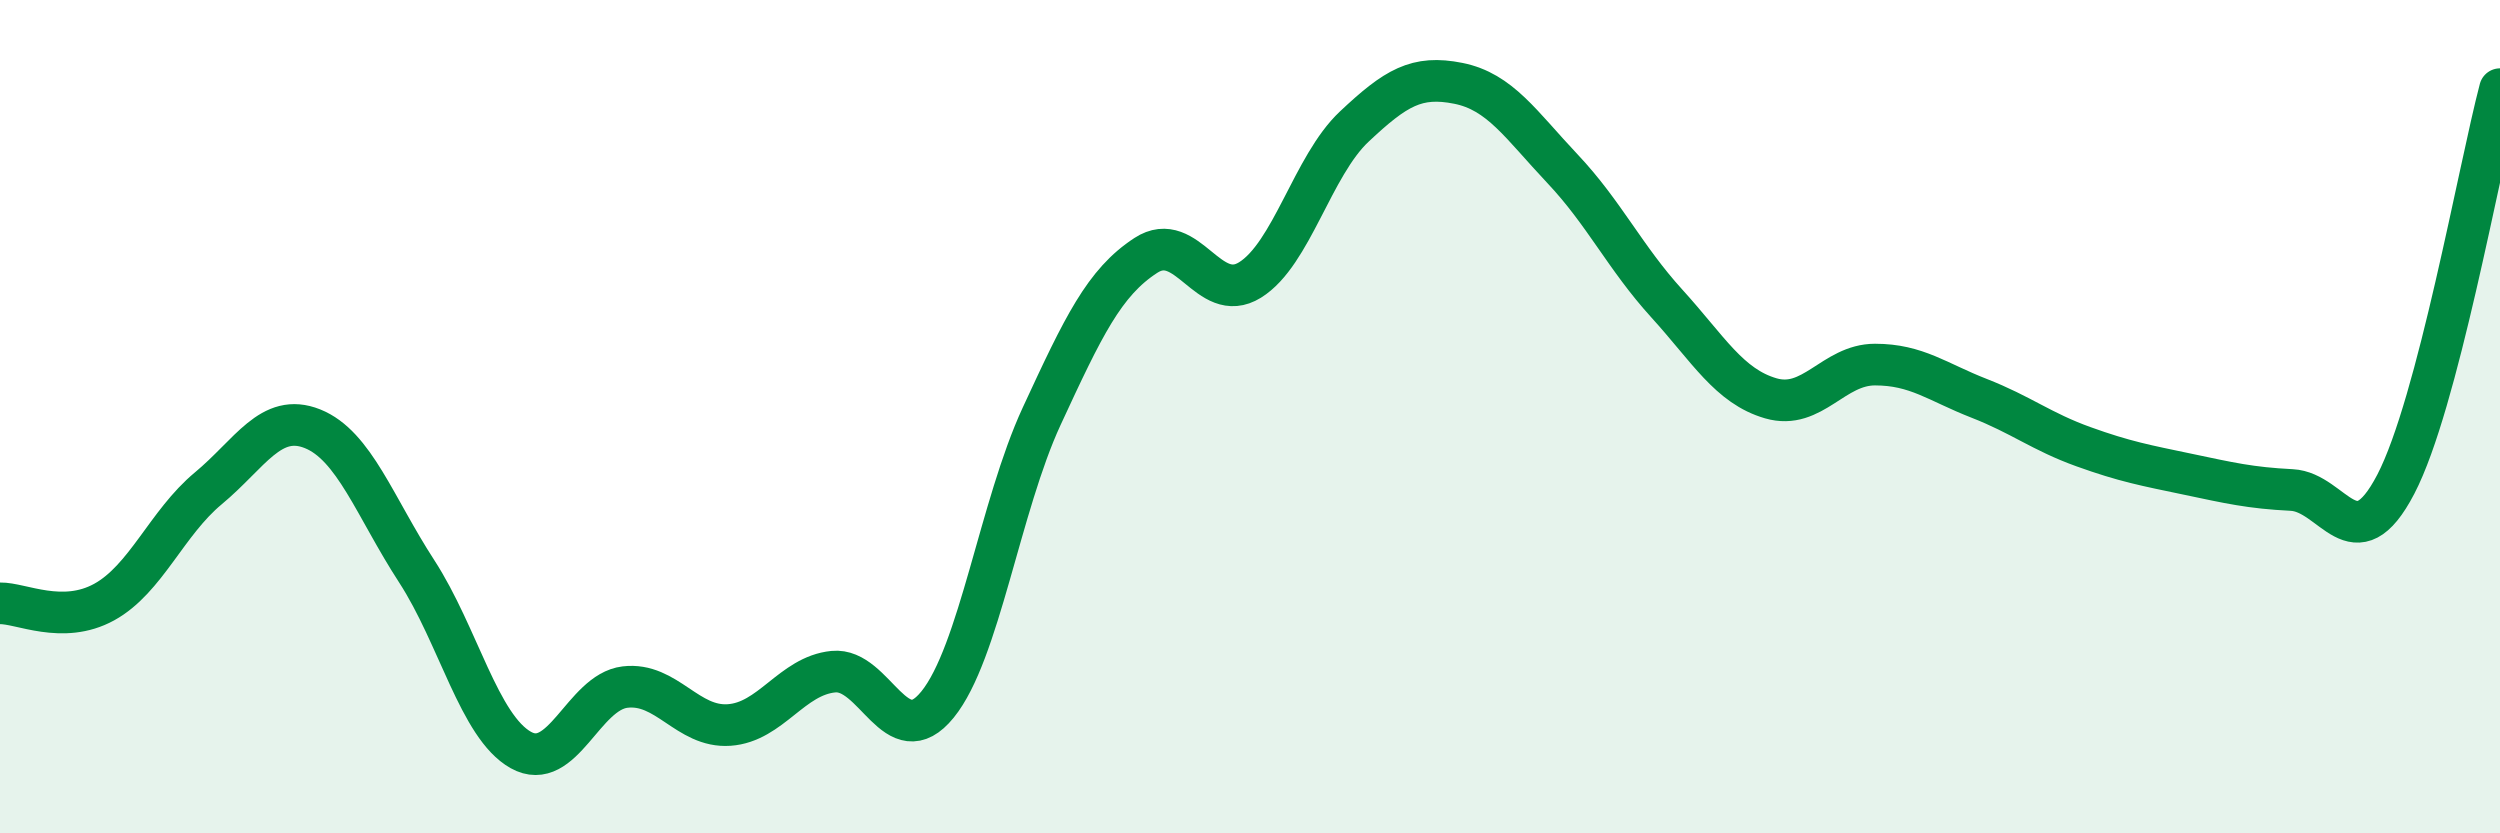
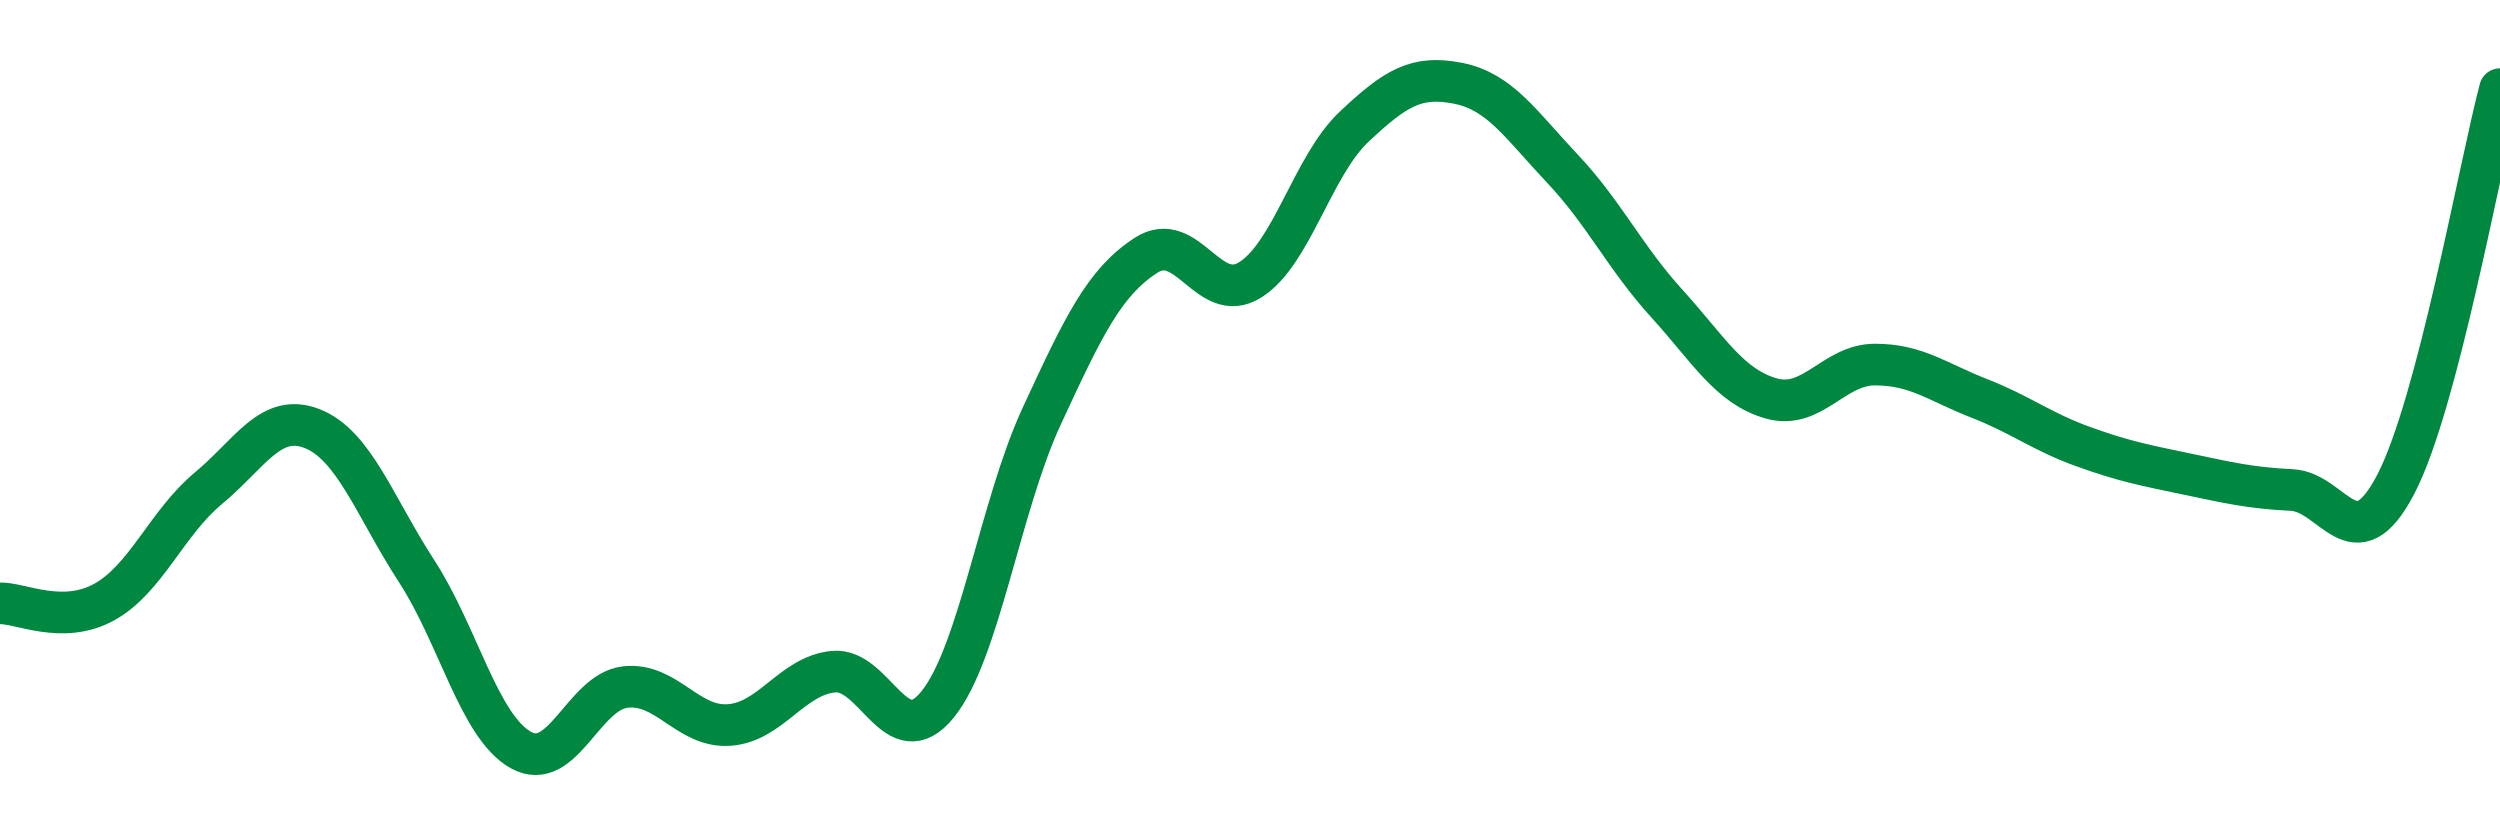
<svg xmlns="http://www.w3.org/2000/svg" width="60" height="20" viewBox="0 0 60 20">
-   <path d="M 0,14.48 C 0.5,14.47 1.5,15 2.5,14.45 C 3.5,13.9 4,12.55 5,11.72 C 6,10.89 6.5,9.89 7.5,10.29 C 8.5,10.69 9,12.17 10,13.71 C 11,15.25 11.5,17.44 12.5,18 C 13.5,18.56 14,16.61 15,16.49 C 16,16.37 16.5,17.47 17.5,17.4 C 18.5,17.33 19,16.22 20,16.12 C 21,16.02 21.5,18.14 22.5,16.91 C 23.5,15.68 24,12.15 25,9.99 C 26,7.83 26.5,6.78 27.5,6.13 C 28.5,5.48 29,7.34 30,6.72 C 31,6.1 31.5,3.98 32.5,3.04 C 33.5,2.1 34,1.8 35,2 C 36,2.2 36.5,2.99 37.5,4.05 C 38.5,5.11 39,6.18 40,7.28 C 41,8.38 41.5,9.27 42.5,9.56 C 43.5,9.85 44,8.75 45,8.75 C 46,8.75 46.5,9.17 47.5,9.56 C 48.5,9.95 49,10.36 50,10.72 C 51,11.08 51.5,11.17 52.5,11.38 C 53.5,11.59 54,11.71 55,11.76 C 56,11.81 56.5,13.54 57.5,11.62 C 58.5,9.7 59.5,4.04 60,2.14L60 20L0 20Z" fill="#008740" opacity="0.1" stroke-linecap="round" stroke-linejoin="round" />
  <path d="M 0,14.48 C 0.5,14.47 1.5,15 2.5,14.45 C 3.5,13.9 4,12.55 5,11.72 C 6,10.89 6.5,9.89 7.5,10.29 C 8.5,10.69 9,12.17 10,13.71 C 11,15.25 11.5,17.44 12.5,18 C 13.5,18.56 14,16.61 15,16.49 C 16,16.37 16.5,17.47 17.5,17.4 C 18.5,17.33 19,16.22 20,16.12 C 21,16.02 21.5,18.14 22.5,16.91 C 23.5,15.68 24,12.15 25,9.99 C 26,7.83 26.5,6.78 27.5,6.13 C 28.5,5.48 29,7.34 30,6.72 C 31,6.1 31.5,3.98 32.5,3.04 C 33.5,2.1 34,1.8 35,2 C 36,2.2 36.5,2.99 37.5,4.05 C 38.5,5.11 39,6.18 40,7.28 C 41,8.38 41.5,9.27 42.5,9.56 C 43.5,9.85 44,8.75 45,8.75 C 46,8.75 46.5,9.17 47.5,9.56 C 48.5,9.95 49,10.36 50,10.72 C 51,11.08 51.5,11.17 52.5,11.38 C 53.5,11.59 54,11.71 55,11.76 C 56,11.81 56.5,13.54 57.5,11.62 C 58.5,9.7 59.5,4.04 60,2.14" stroke="#008740" stroke-width="1" fill="none" stroke-linecap="round" stroke-linejoin="round" />
</svg>